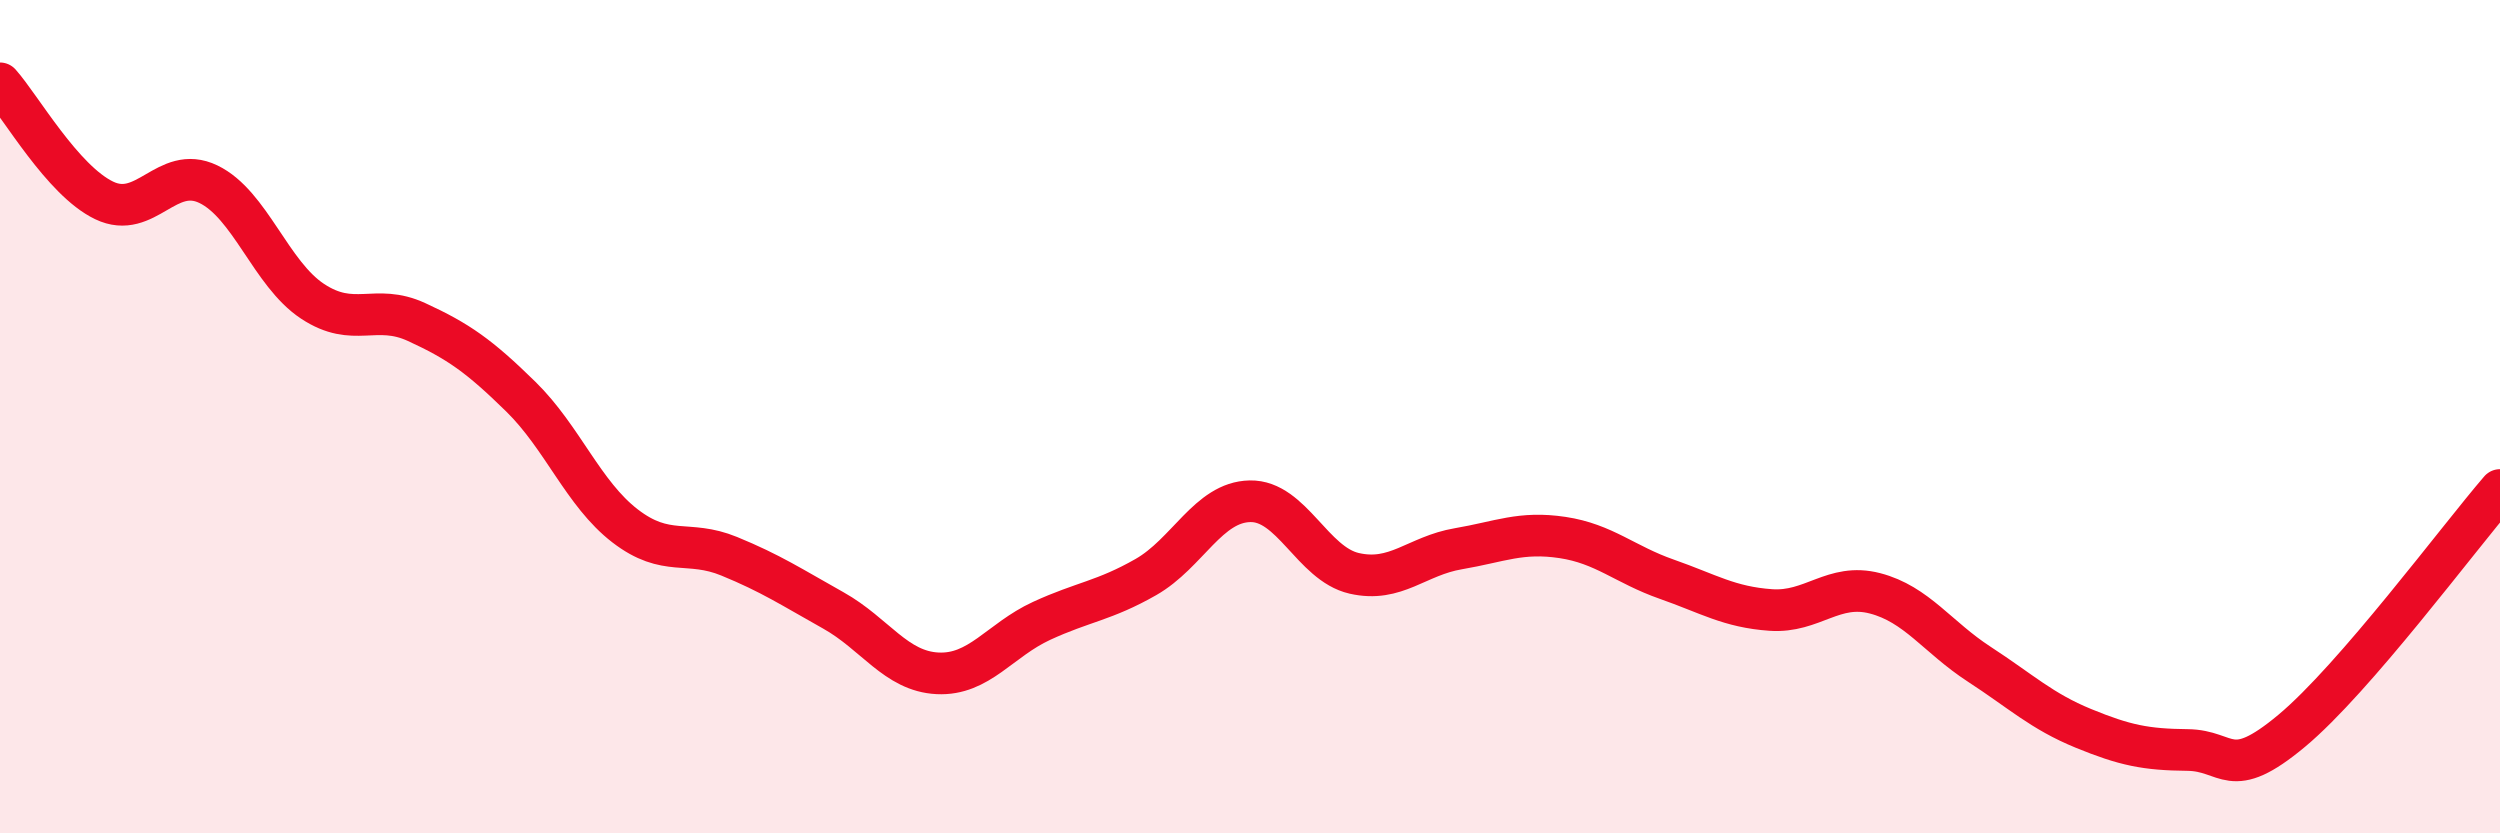
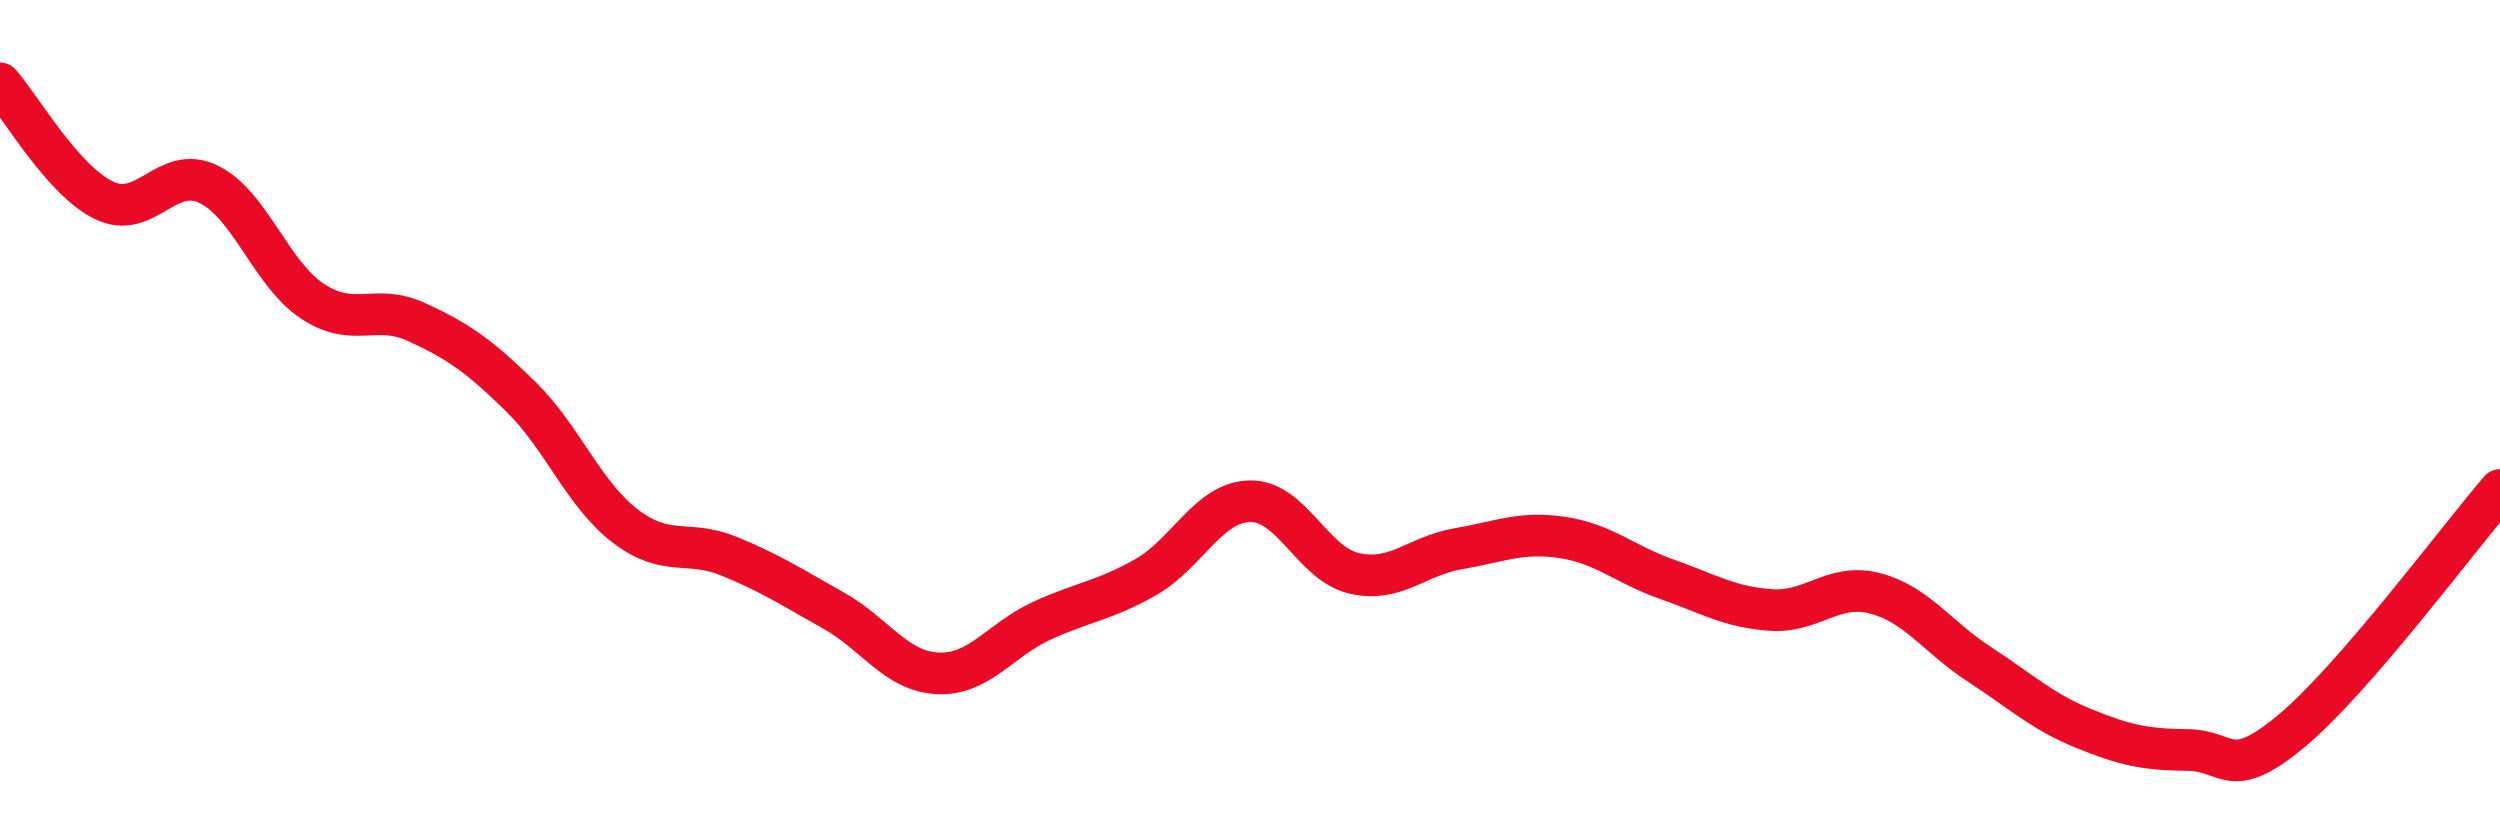
<svg xmlns="http://www.w3.org/2000/svg" width="60" height="20" viewBox="0 0 60 20">
-   <path d="M 0,2 C 0.5,2.56 1.5,4.33 2.5,4.81 C 3.5,5.29 4,3.94 5,4.42 C 6,4.9 6.5,6.57 7.5,7.23 C 8.5,7.89 9,7.27 10,7.73 C 11,8.19 11.5,8.54 12.5,9.52 C 13.5,10.5 14,11.85 15,12.62 C 16,13.39 16.5,12.94 17.5,13.35 C 18.5,13.76 19,14.09 20,14.65 C 21,15.21 21.5,16.11 22.5,16.16 C 23.5,16.21 24,15.36 25,14.9 C 26,14.44 26.5,14.42 27.5,13.85 C 28.5,13.28 29,12.05 30,12.03 C 31,12.01 31.5,13.53 32.5,13.76 C 33.5,13.99 34,13.34 35,13.17 C 36,13 36.5,12.75 37.5,12.9 C 38.5,13.05 39,13.55 40,13.9 C 41,14.25 41.5,14.57 42.5,14.64 C 43.5,14.71 44,13.98 45,14.24 C 46,14.5 46.5,15.29 47.5,15.94 C 48.5,16.59 49,17.07 50,17.48 C 51,17.89 51.5,17.99 52.5,18 C 53.5,18.01 53.5,18.79 55,17.54 C 56.5,16.29 59,12.92 60,11.76L60 20L0 20Z" fill="#EB0A25" opacity="0.1" stroke-linecap="round" stroke-linejoin="round" />
  <path d="M 0,2 C 0.5,2.56 1.5,4.33 2.5,4.81 C 3.5,5.29 4,3.94 5,4.42 C 6,4.9 6.5,6.57 7.5,7.23 C 8.5,7.89 9,7.27 10,7.73 C 11,8.19 11.5,8.54 12.5,9.52 C 13.5,10.5 14,11.85 15,12.62 C 16,13.39 16.5,12.94 17.5,13.35 C 18.5,13.76 19,14.09 20,14.65 C 21,15.21 21.5,16.11 22.5,16.16 C 23.5,16.21 24,15.36 25,14.9 C 26,14.44 26.5,14.42 27.5,13.85 C 28.5,13.28 29,12.05 30,12.03 C 31,12.01 31.5,13.53 32.5,13.76 C 33.5,13.99 34,13.34 35,13.17 C 36,13 36.5,12.75 37.5,12.9 C 38.5,13.05 39,13.55 40,13.9 C 41,14.25 41.5,14.57 42.5,14.64 C 43.5,14.71 44,13.98 45,14.24 C 46,14.5 46.5,15.29 47.5,15.94 C 48.5,16.59 49,17.07 50,17.48 C 51,17.89 51.5,17.99 52.5,18 C 53.5,18.01 53.5,18.79 55,17.54 C 56.5,16.29 59,12.92 60,11.76" stroke="#EB0A25" stroke-width="1" fill="none" stroke-linecap="round" stroke-linejoin="round" />
</svg>